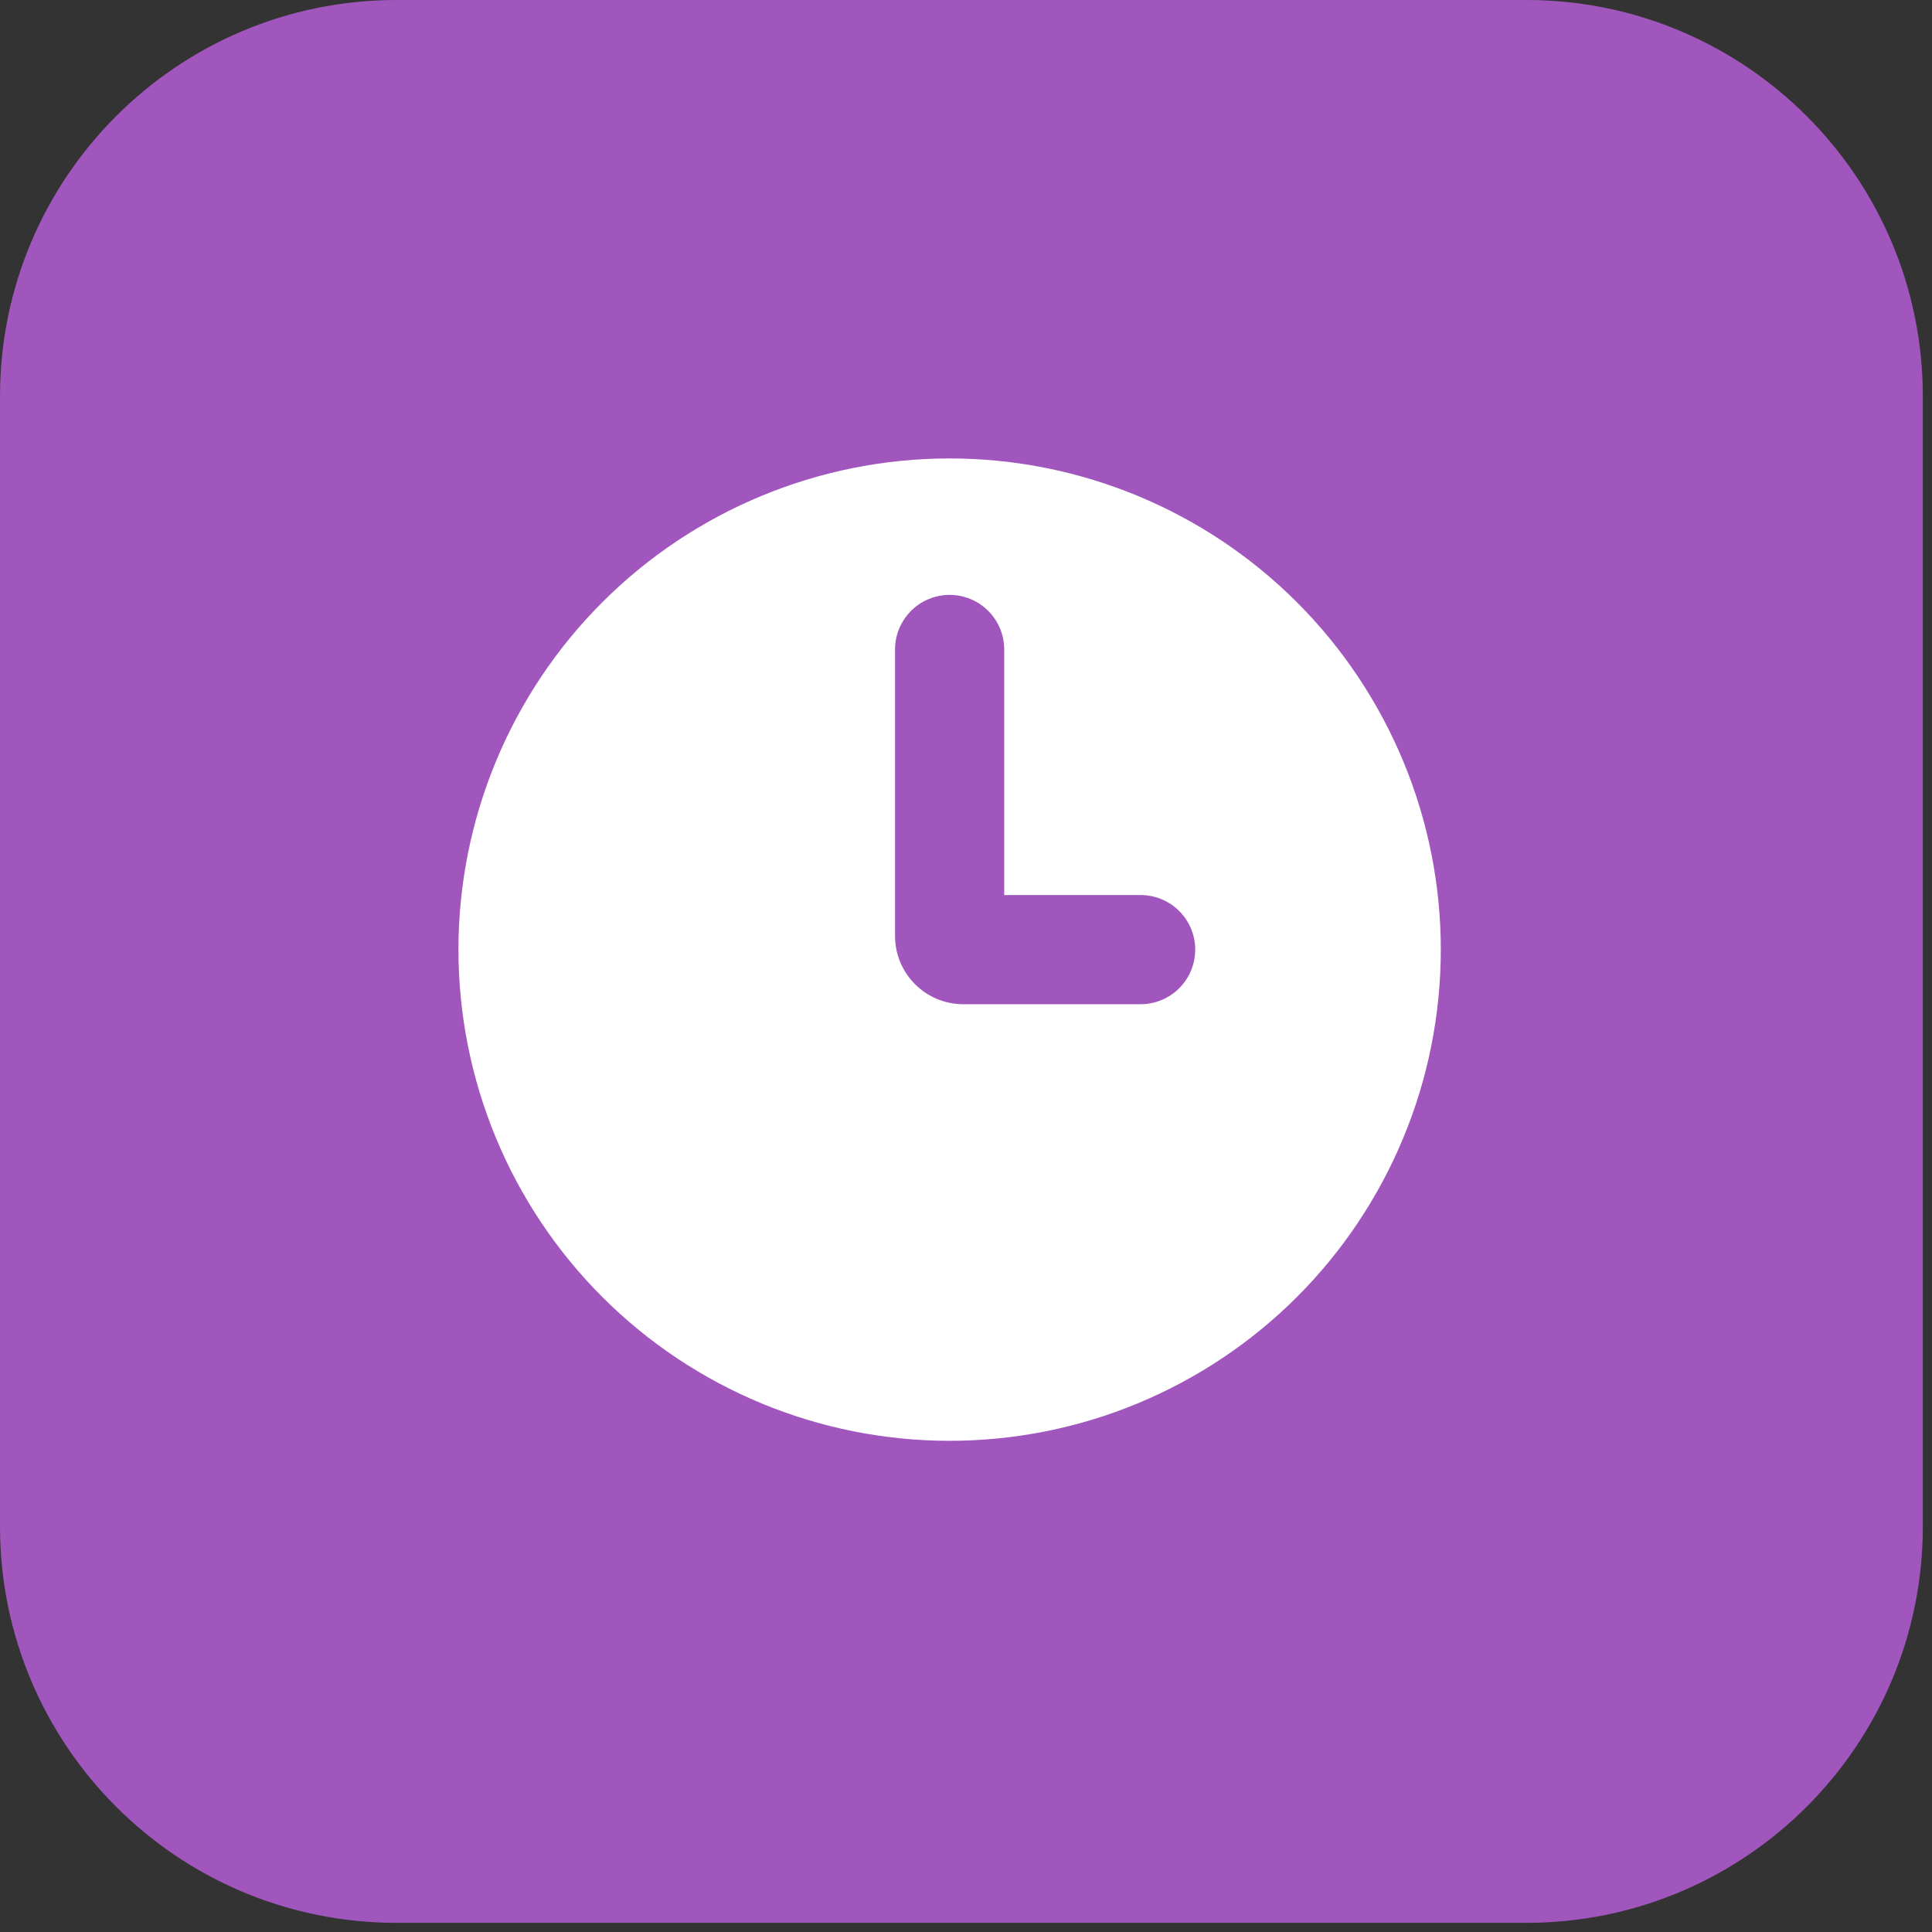
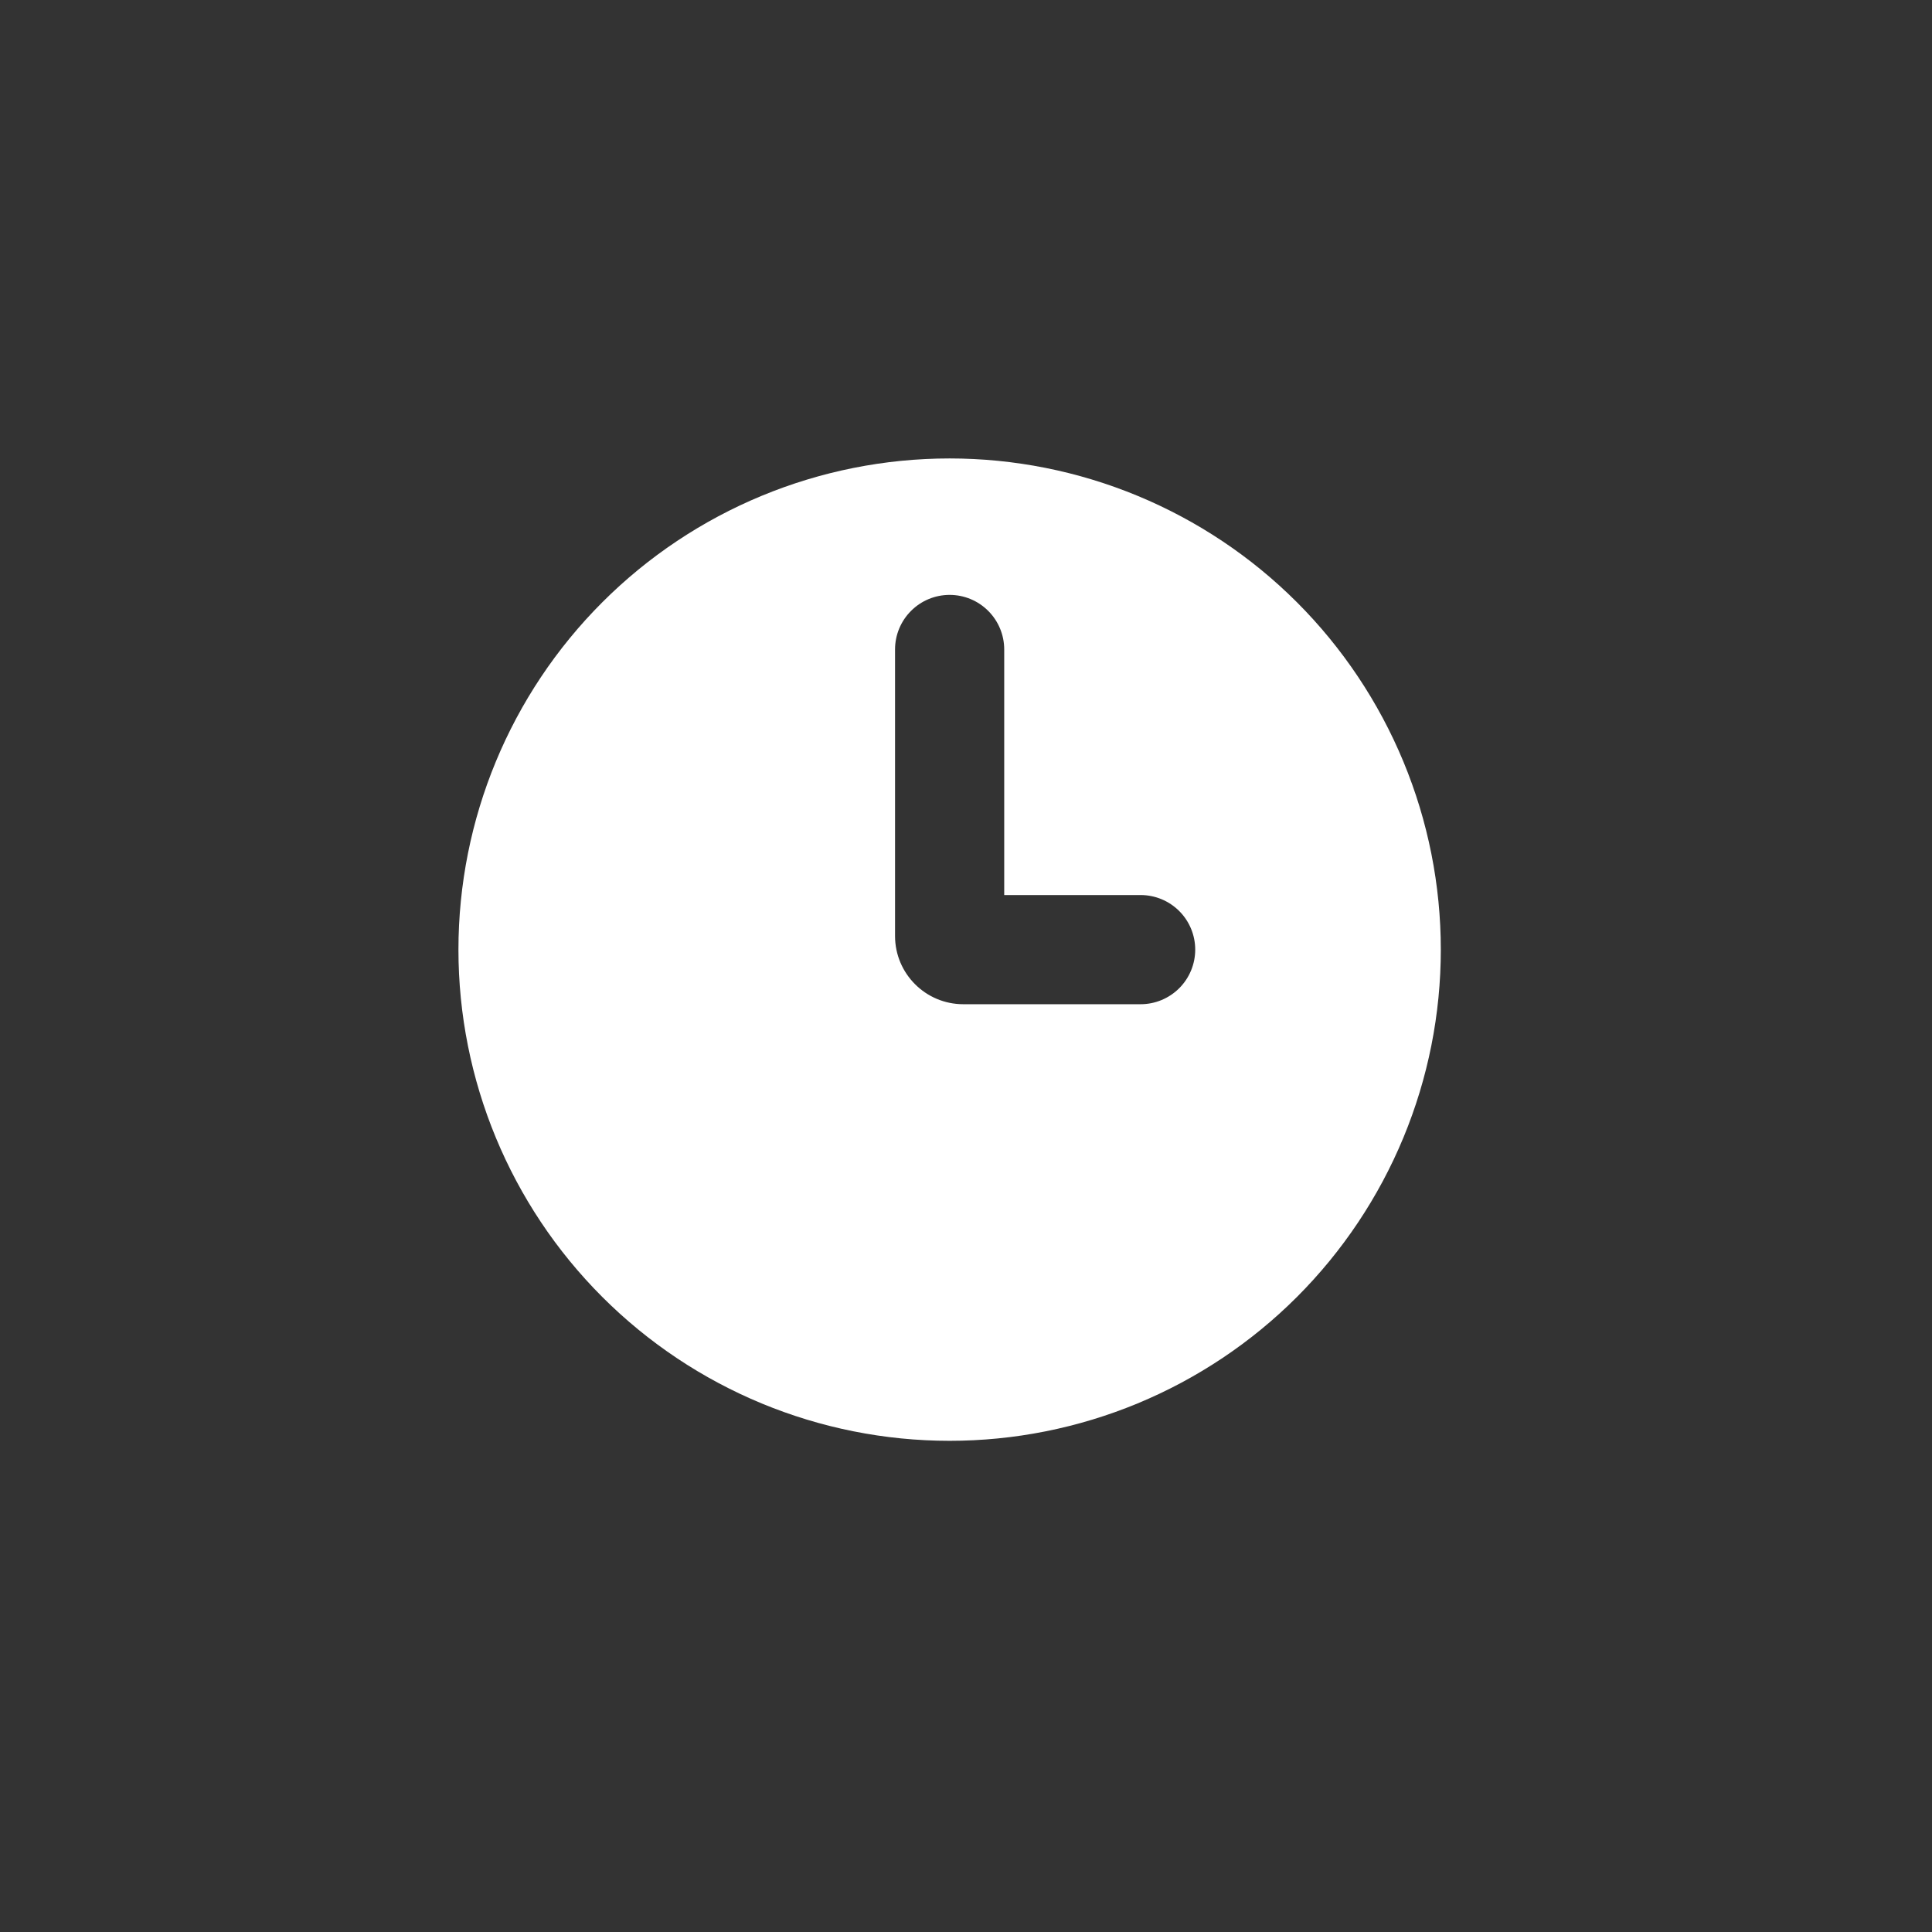
<svg xmlns="http://www.w3.org/2000/svg" width="59" height="59" viewBox="0 0 59 59" fill="none">
  <rect x="0" y="0" width="59" height="59" fill="#333333" stroke="none" />
-   <path d="M0 12.107C0 5.421 5.421 0 12.107 0H46.613C53.299 0 58.72 5.421 58.72 12.107V46.613C58.72 53.299 53.299 58.72 46.613 58.72H12.107C5.421 58.72 0 53.299 0 46.613V12.107Z" fill="#A156BE" />
  <path fill-rule="evenodd" clip-rule="evenodd" d="M29 44C30.97 44 32.92 43.612 34.74 42.858C36.56 42.104 38.214 40.999 39.607 39.607C40.999 38.214 42.104 36.56 42.858 34.74C43.612 32.92 44 30.97 44 29C44 27.03 43.612 25.08 42.858 23.26C42.104 21.44 40.999 19.786 39.607 18.393C38.214 17 36.56 15.896 34.74 15.142C32.92 14.388 30.97 14 29 14C25.022 14 21.206 15.58 18.393 18.393C15.58 21.206 14 25.022 14 29C14 32.978 15.58 36.794 18.393 39.607C21.206 42.42 25.022 44 29 44ZM30.667 19.833C30.667 19.391 30.491 18.967 30.178 18.655C29.866 18.342 29.442 18.167 29 18.167C28.558 18.167 28.134 18.342 27.822 18.655C27.509 18.967 27.333 19.391 27.333 19.833V28.583C27.333 29.733 28.267 30.667 29.417 30.667H34.833C35.275 30.667 35.699 30.491 36.012 30.178C36.324 29.866 36.5 29.442 36.5 29C36.5 28.558 36.324 28.134 36.012 27.822C35.699 27.509 35.275 27.333 34.833 27.333H30.667V19.833Z" fill="white" />
</svg>